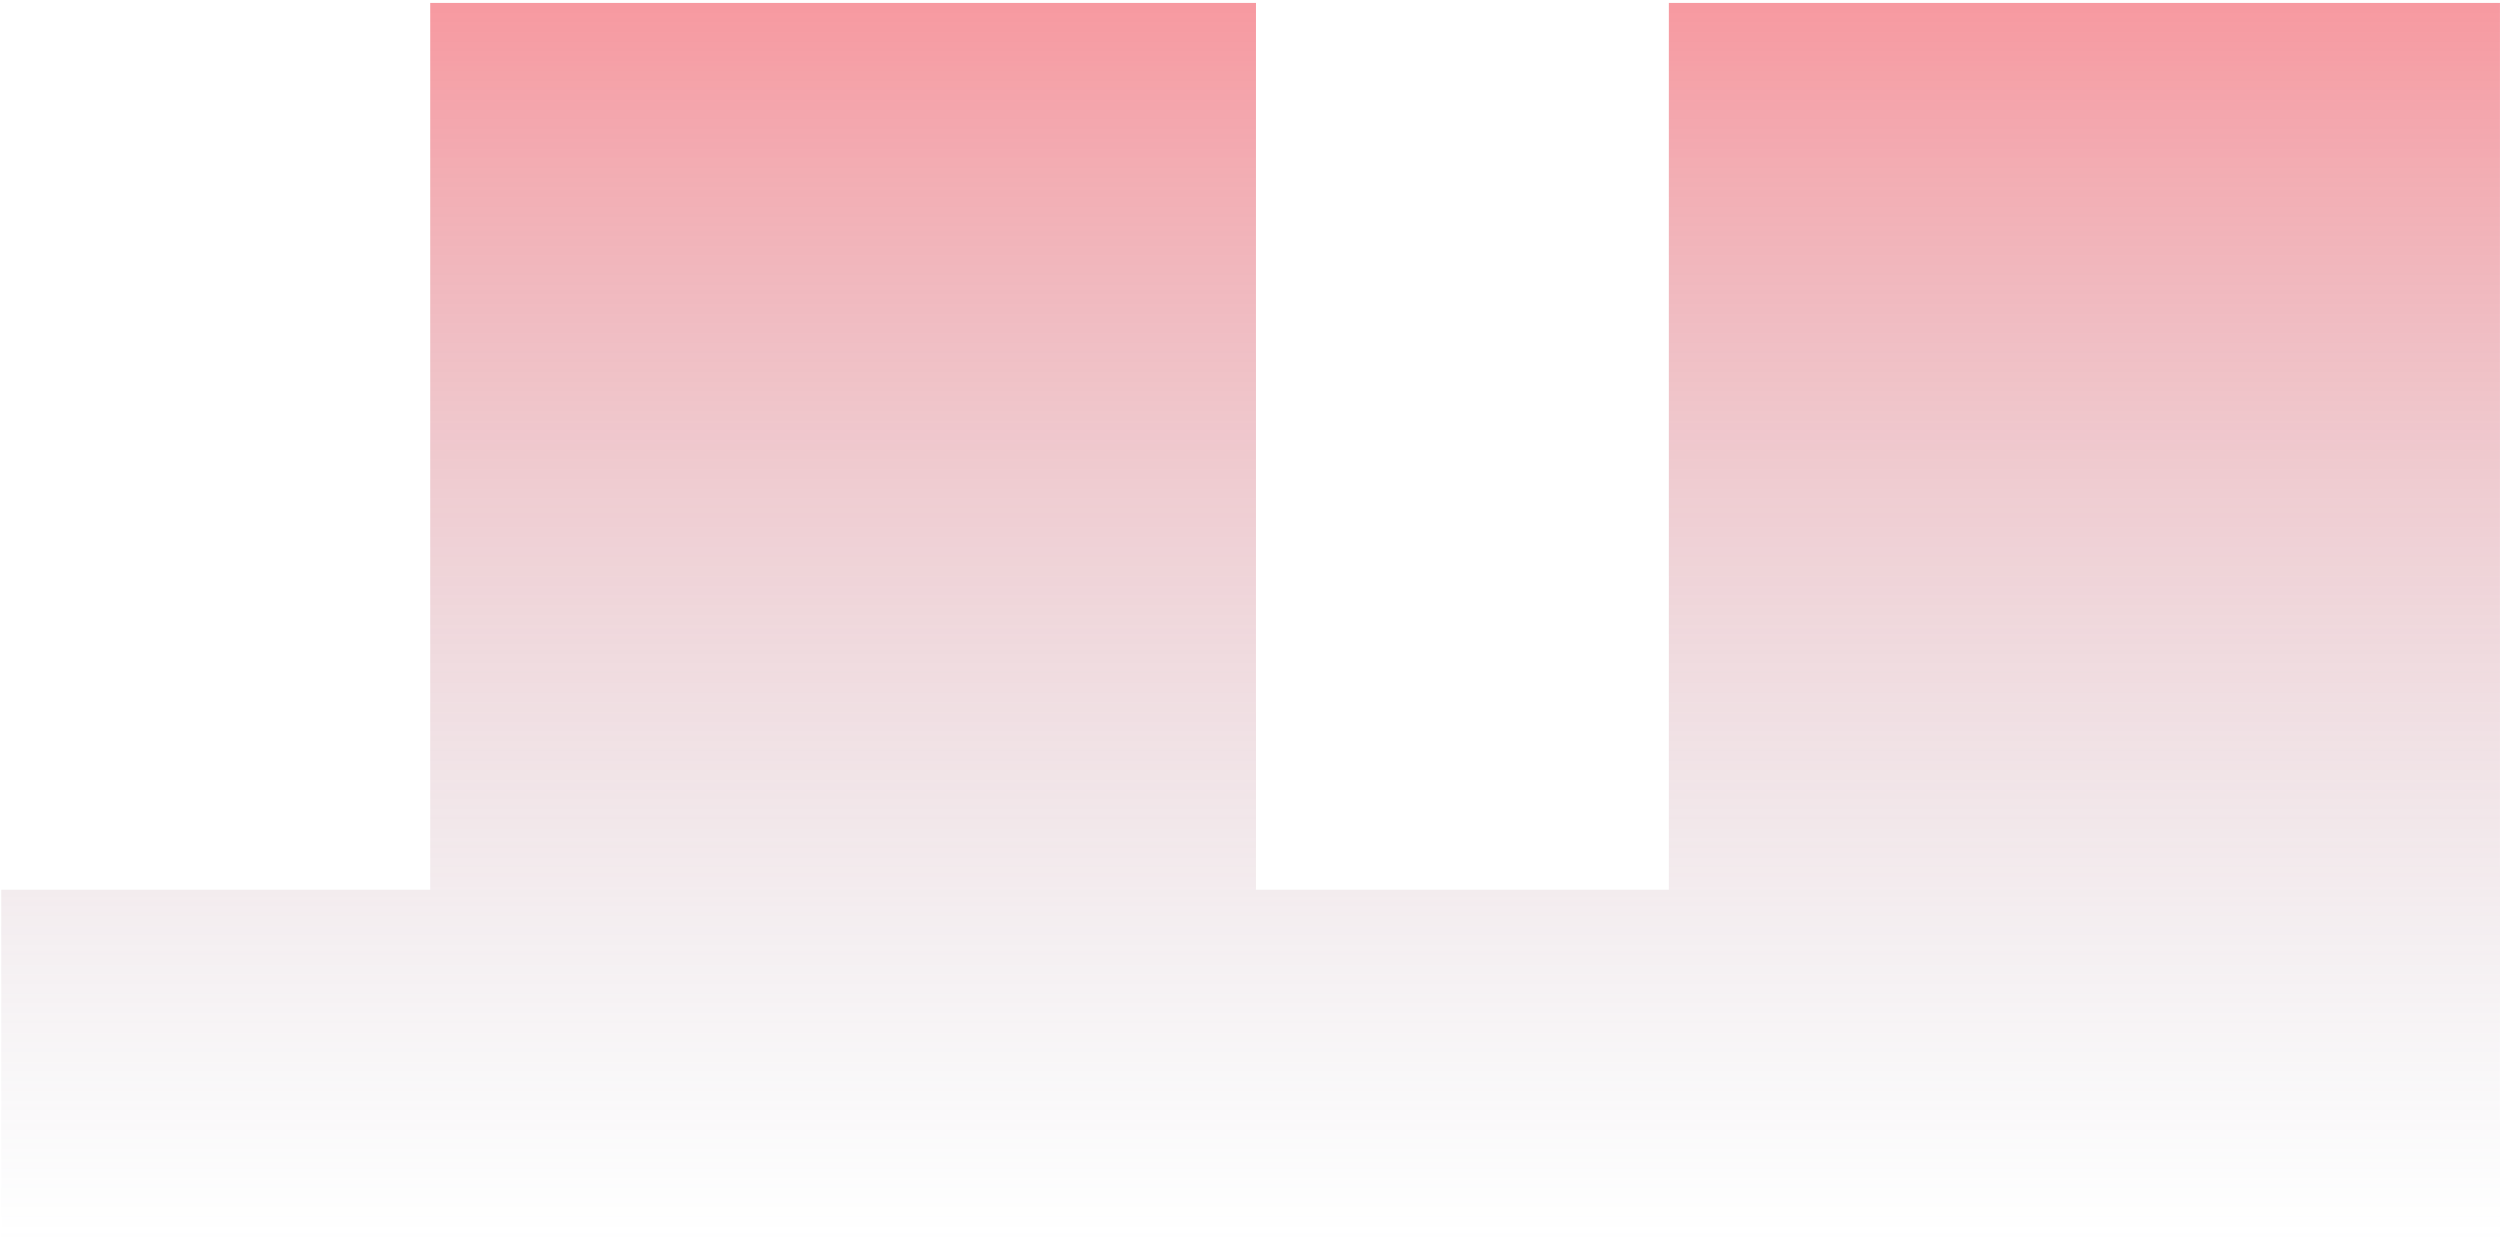
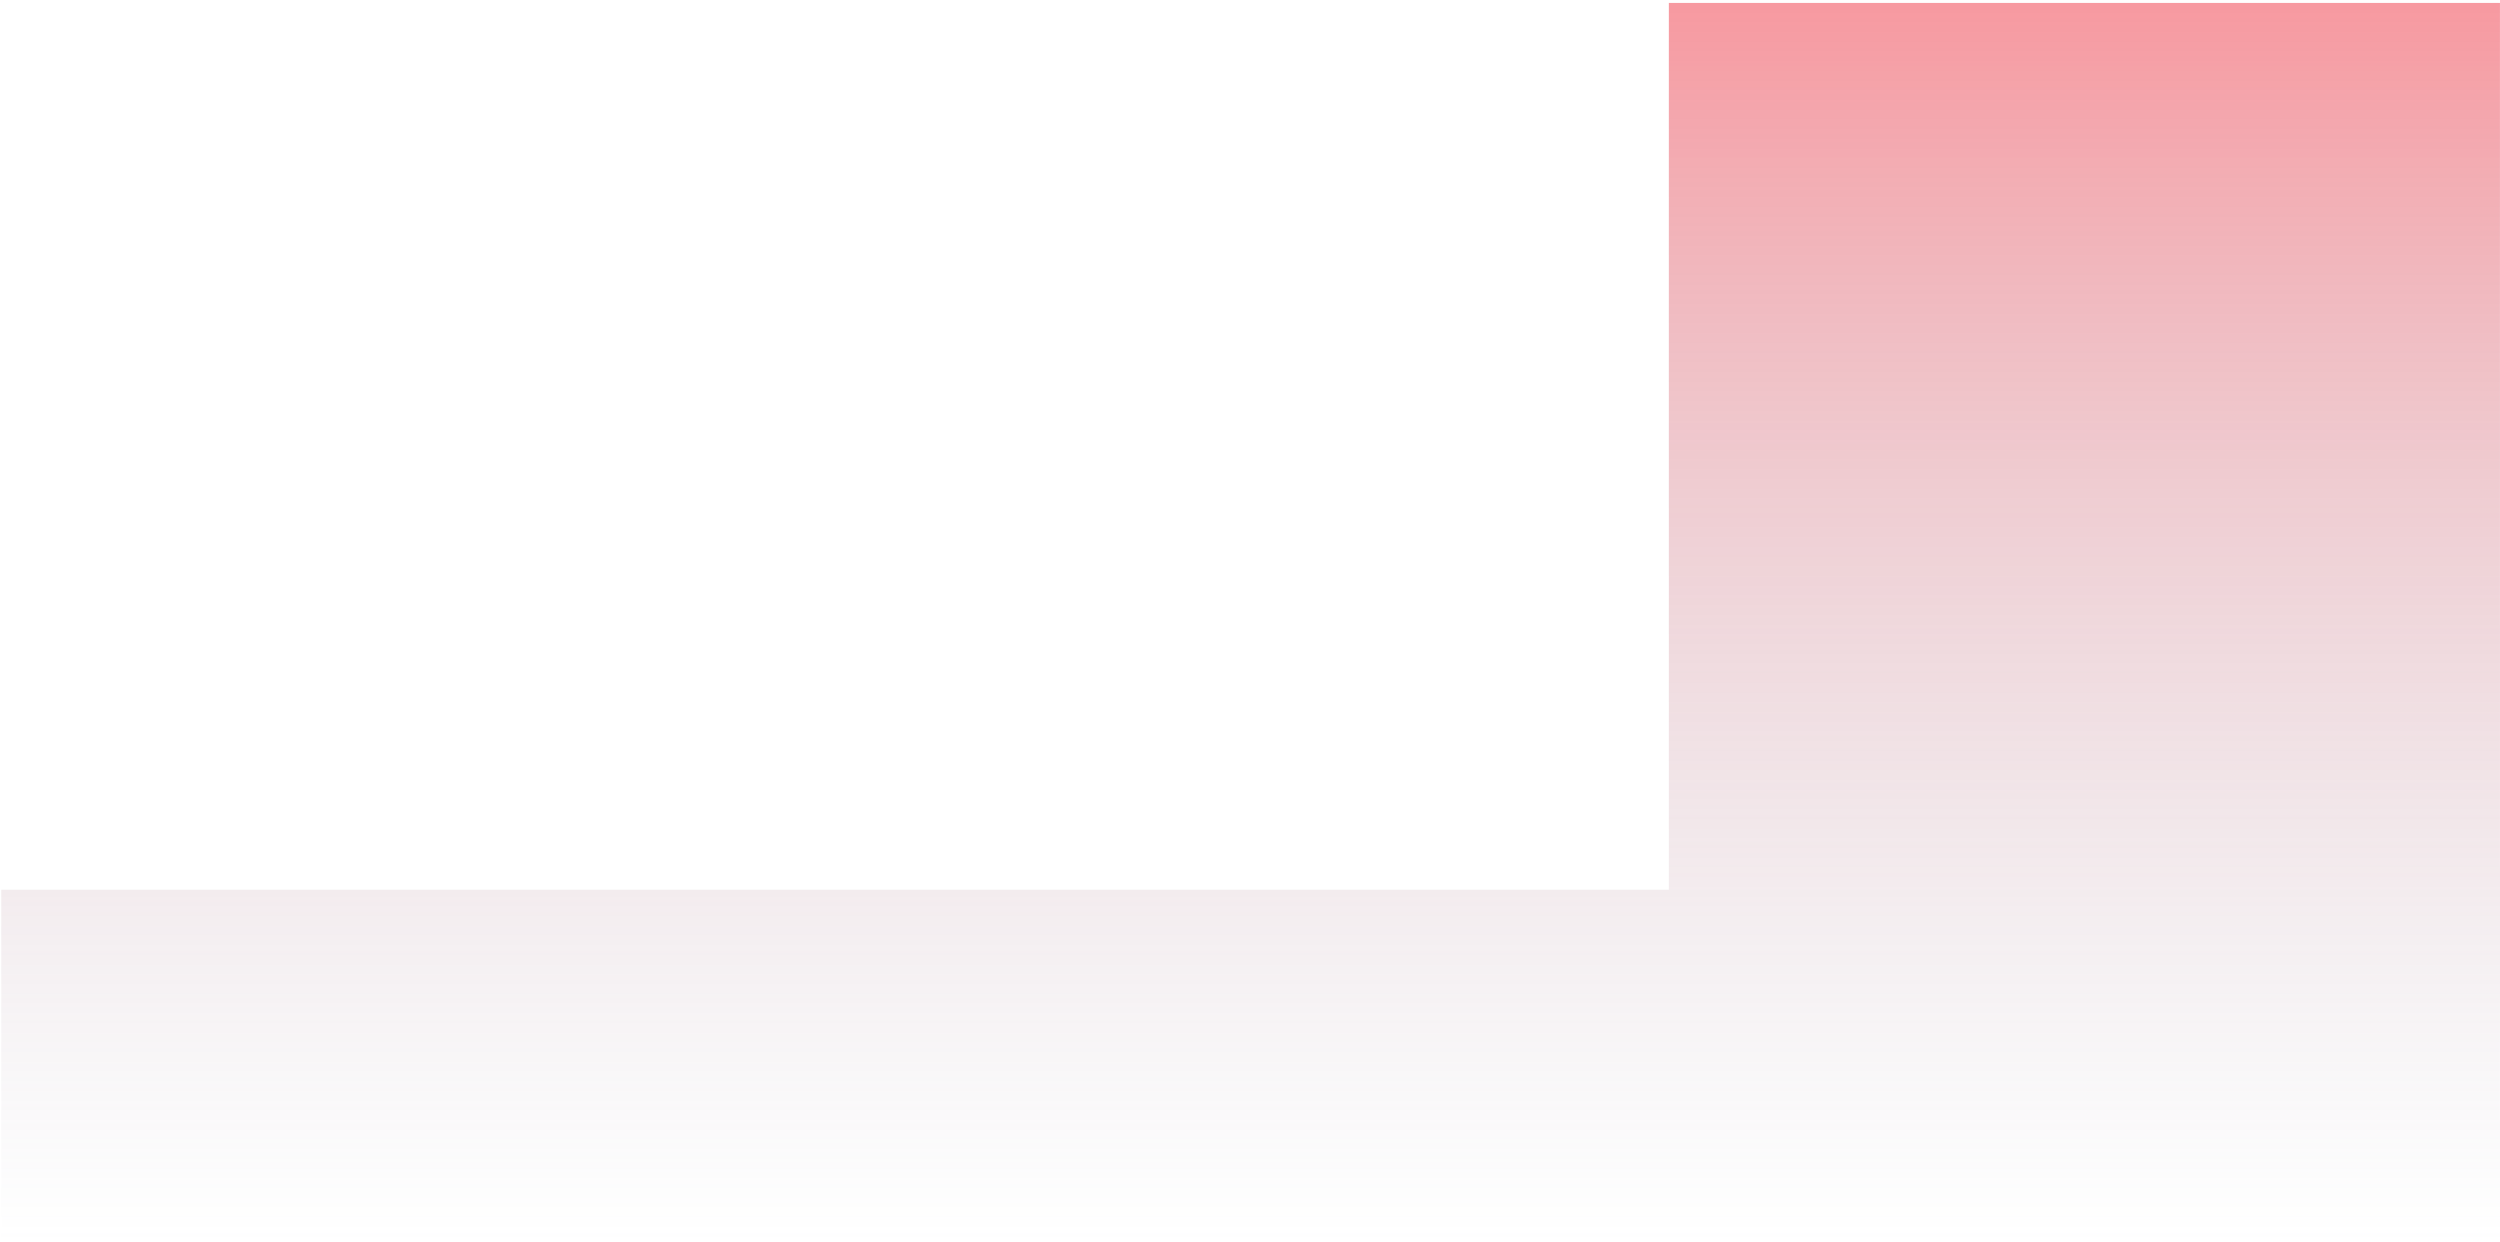
<svg xmlns="http://www.w3.org/2000/svg" width="604" height="300" viewBox="0 0 604 300" fill="none">
-   <path opacity="0.5" d="M103.942 214.954H0.305V299.917H603.991V0.701H403.194V214.954H303.443V0.701H103.942V214.954Z" fill="url(#paint0_linear)" />
+   <path opacity="0.5" d="M103.942 214.954H0.305V299.917H603.991V0.701H403.194V214.954H303.443H103.942V214.954Z" fill="url(#paint0_linear)" />
  <defs>
    <linearGradient id="paint0_linear" x1="302.148" y1="0.701" x2="302.148" y2="299.917" gradientUnits="userSpaceOnUse">
      <stop stop-color="#EF3341" />
      <stop offset="1" stop-color="#9292A6" stop-opacity="0" />
    </linearGradient>
  </defs>
</svg>